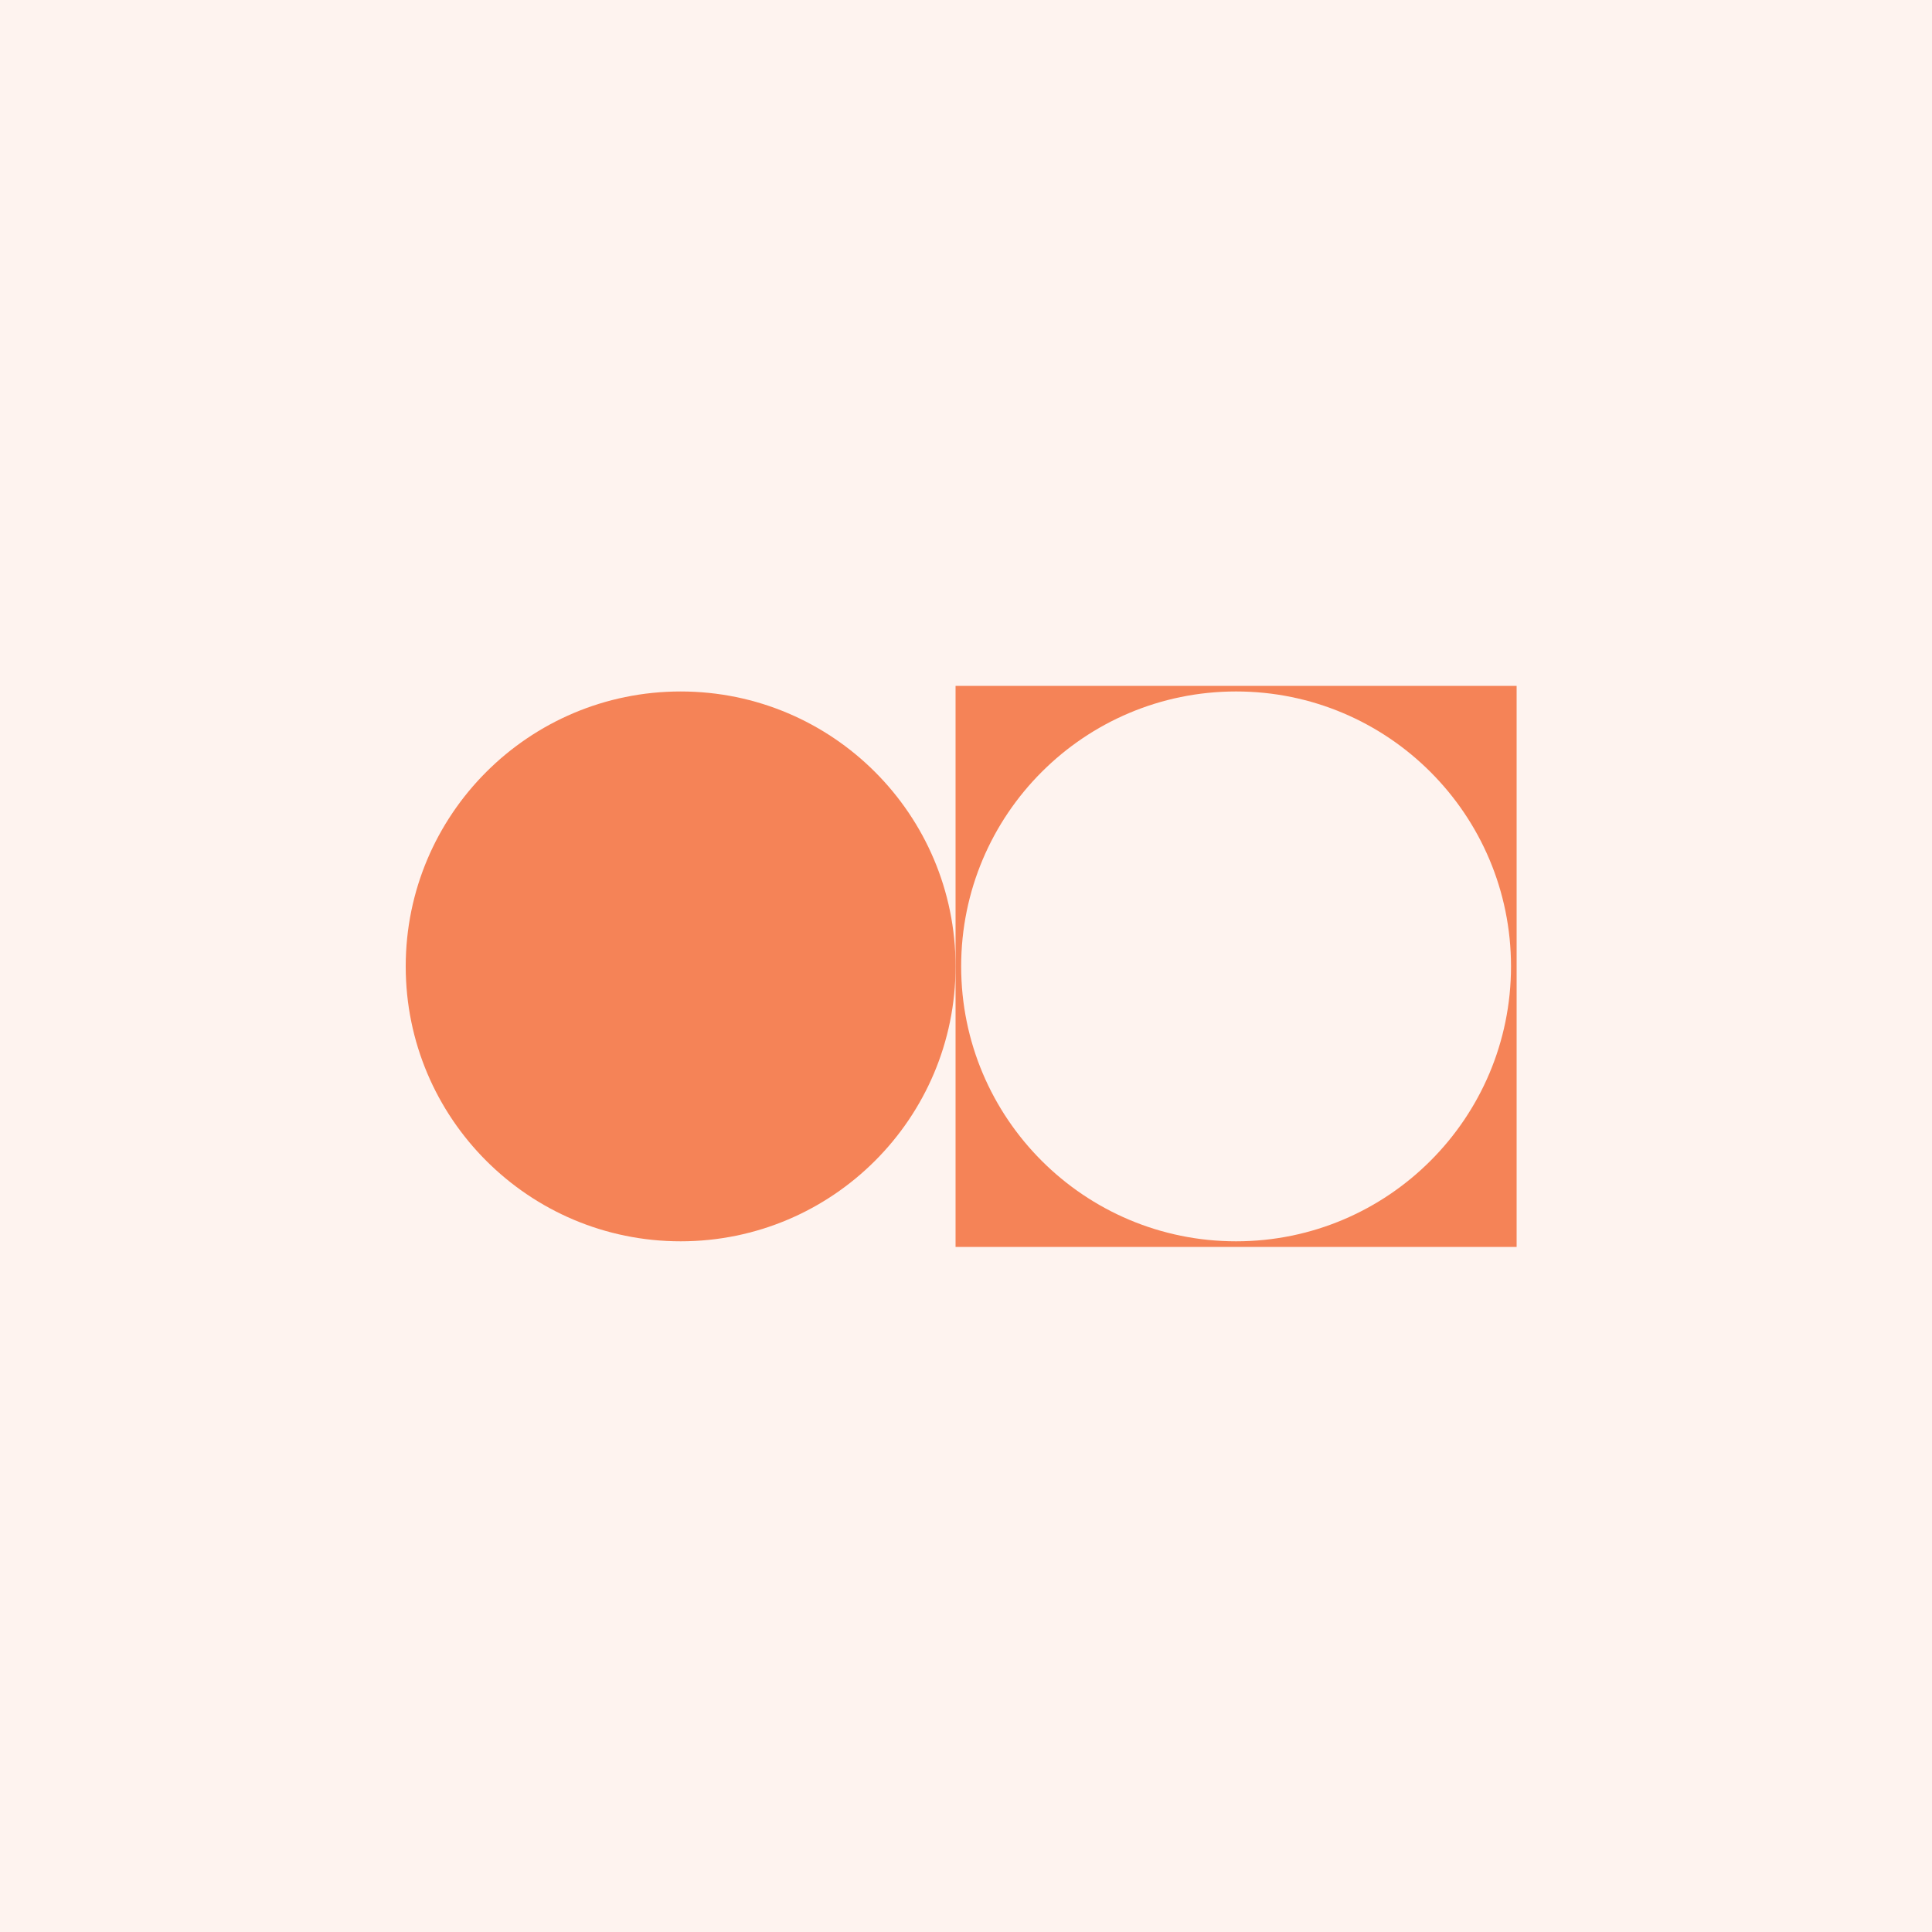
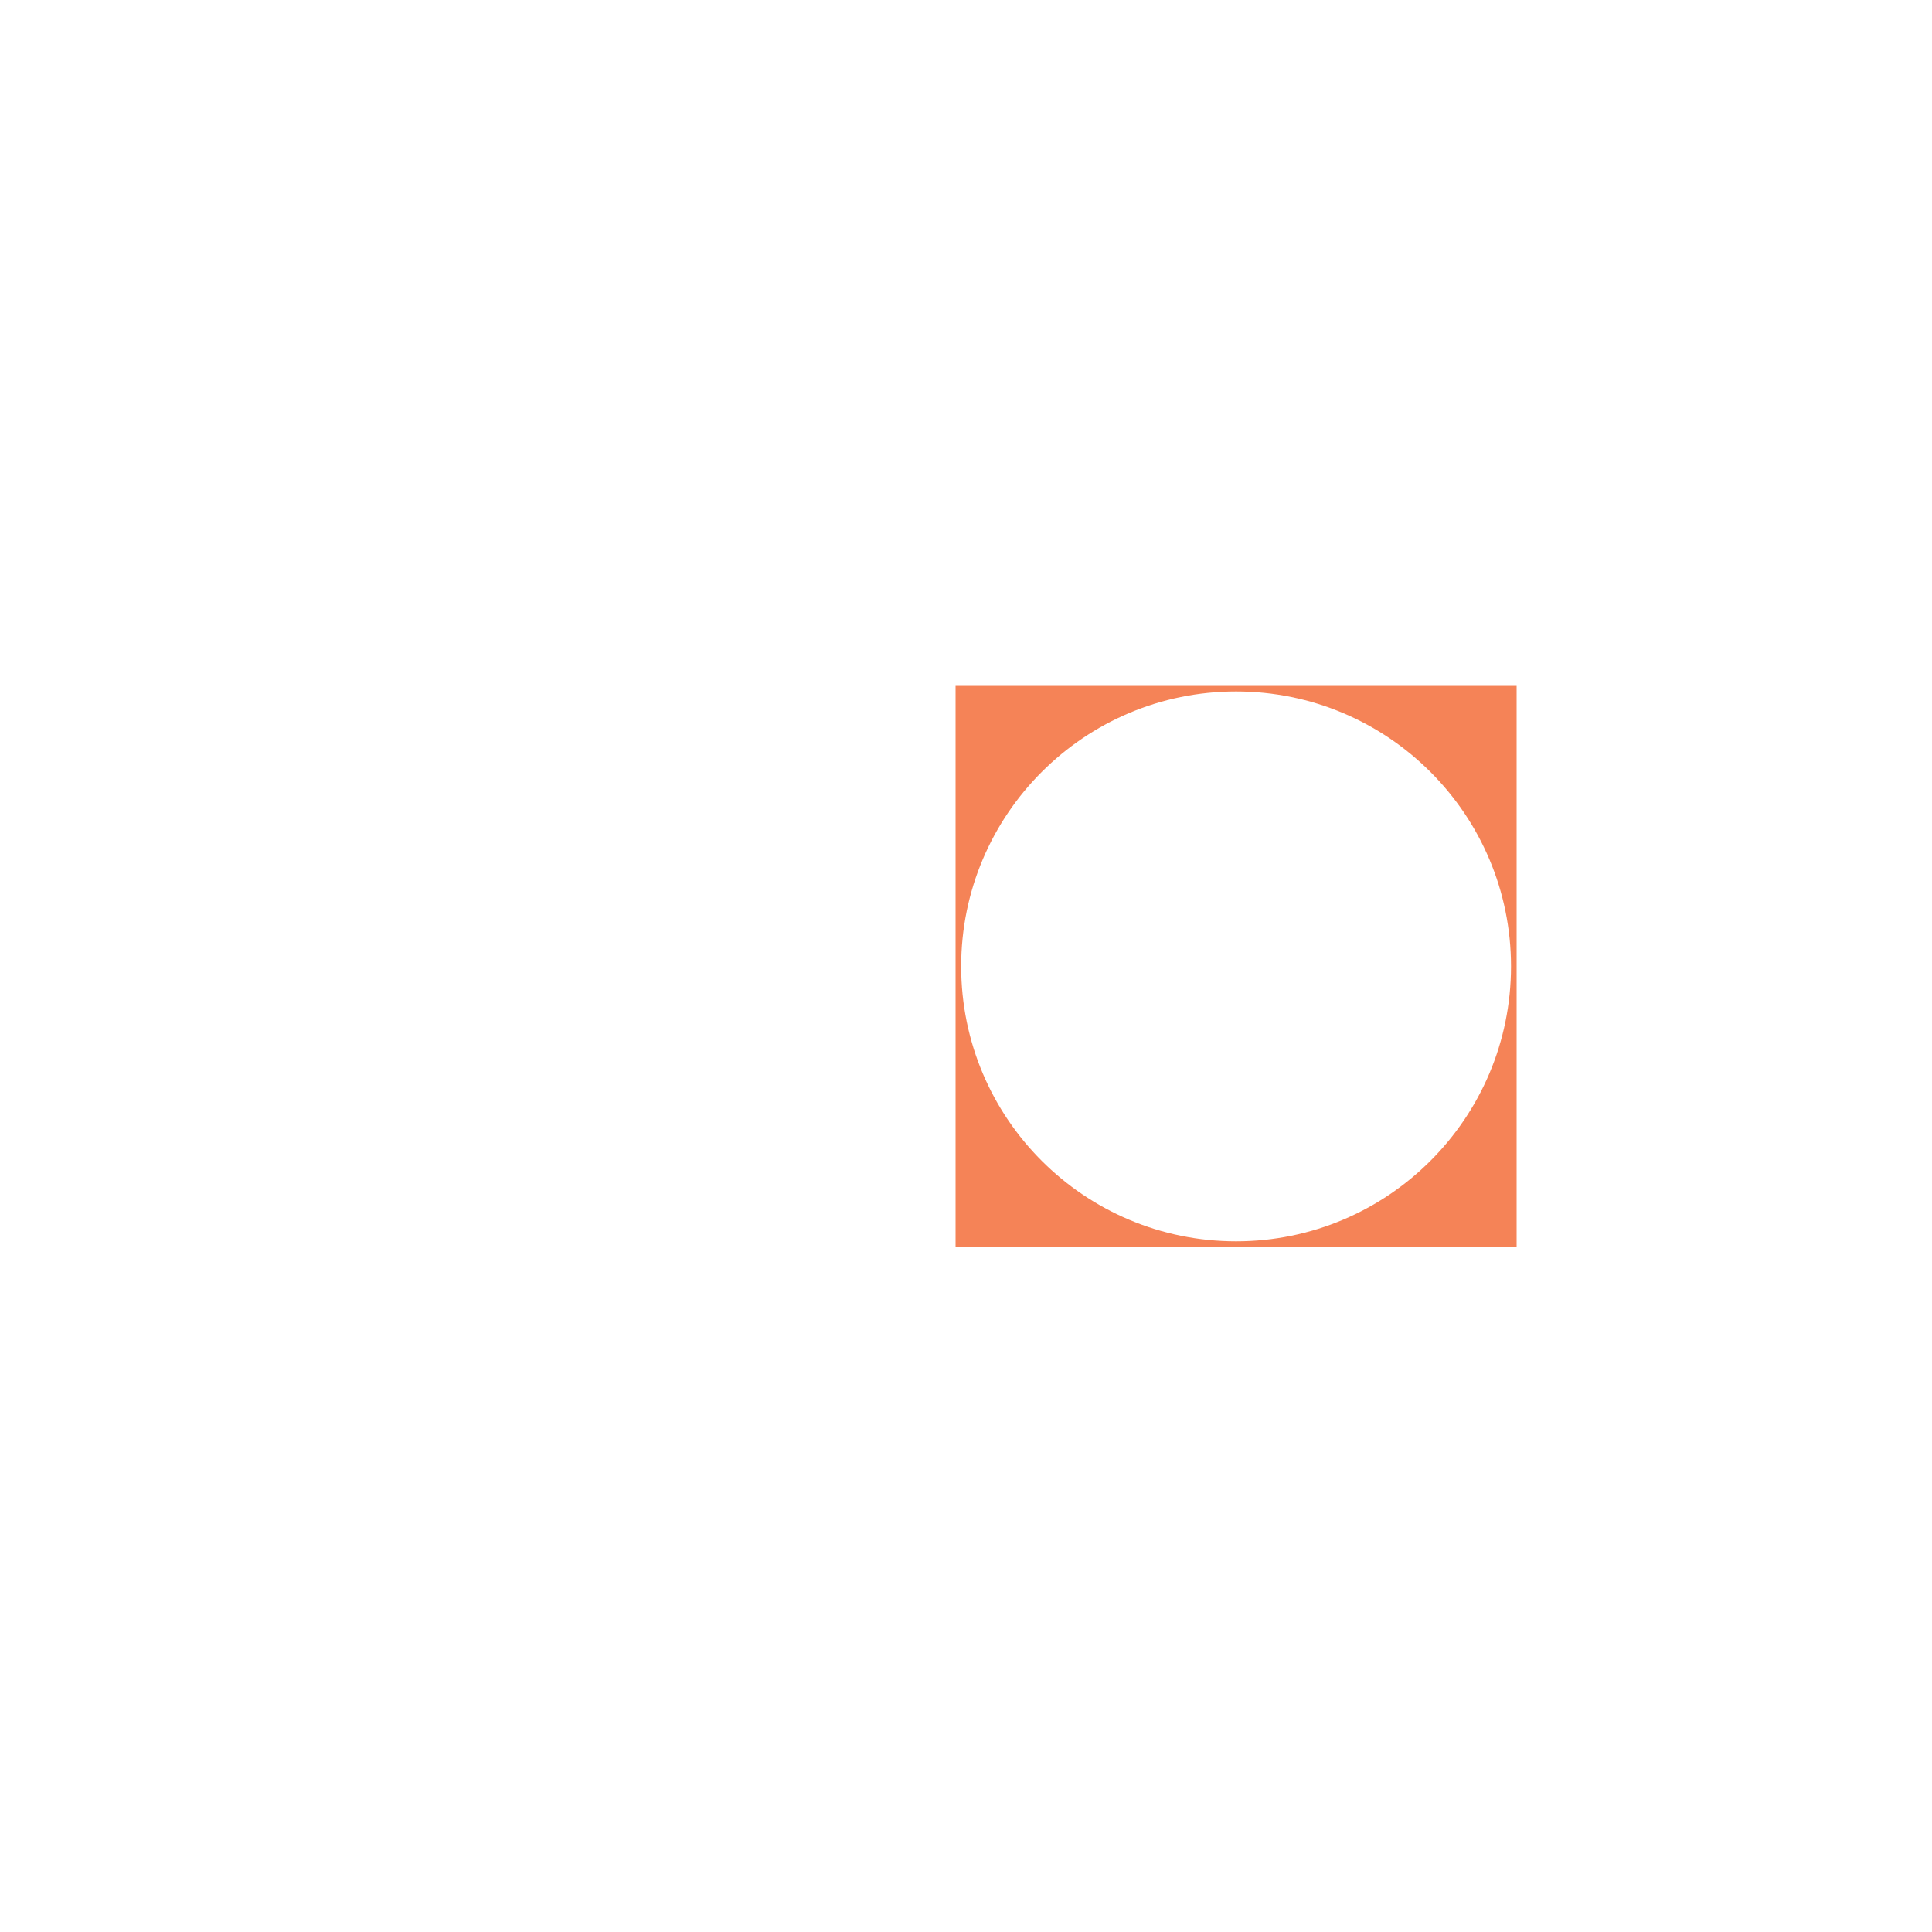
<svg xmlns="http://www.w3.org/2000/svg" width="200" height="200" viewBox="0 0 200 200" fill="none">
  <rect x="0" y="0" width="200" height="200" fill="#333333" stroke="none" />
  <g clip-path="url(#clip0_479_97)">
    <rect width="200" height="200" fill="white" />
-     <rect width="200" height="200" fill="#FEF3EF" />
    <path d="M127.959 128.5C112.242 128.5 99.499 115.758 99.499 100.04C99.499 84.322 112.242 71.58 127.959 71.58C143.677 71.58 156.419 84.322 156.419 100.04C156.419 115.758 143.677 128.5 127.959 128.5ZM98.919 71V129.081H157V71H98.919Z" fill="#F58357" />
-     <path d="M70.46 71.581C54.742 71.581 42 84.323 42 100.041C42 115.758 54.742 128.5 70.46 128.5C86.178 128.5 98.92 115.758 98.92 100.041C98.92 84.323 86.178 71.581 70.46 71.581Z" fill="#F58357" />
  </g>
  <defs>
    <clipPath id="clip0_479_97">
      <rect width="200" height="200" fill="white" />
    </clipPath>
  </defs>
</svg>